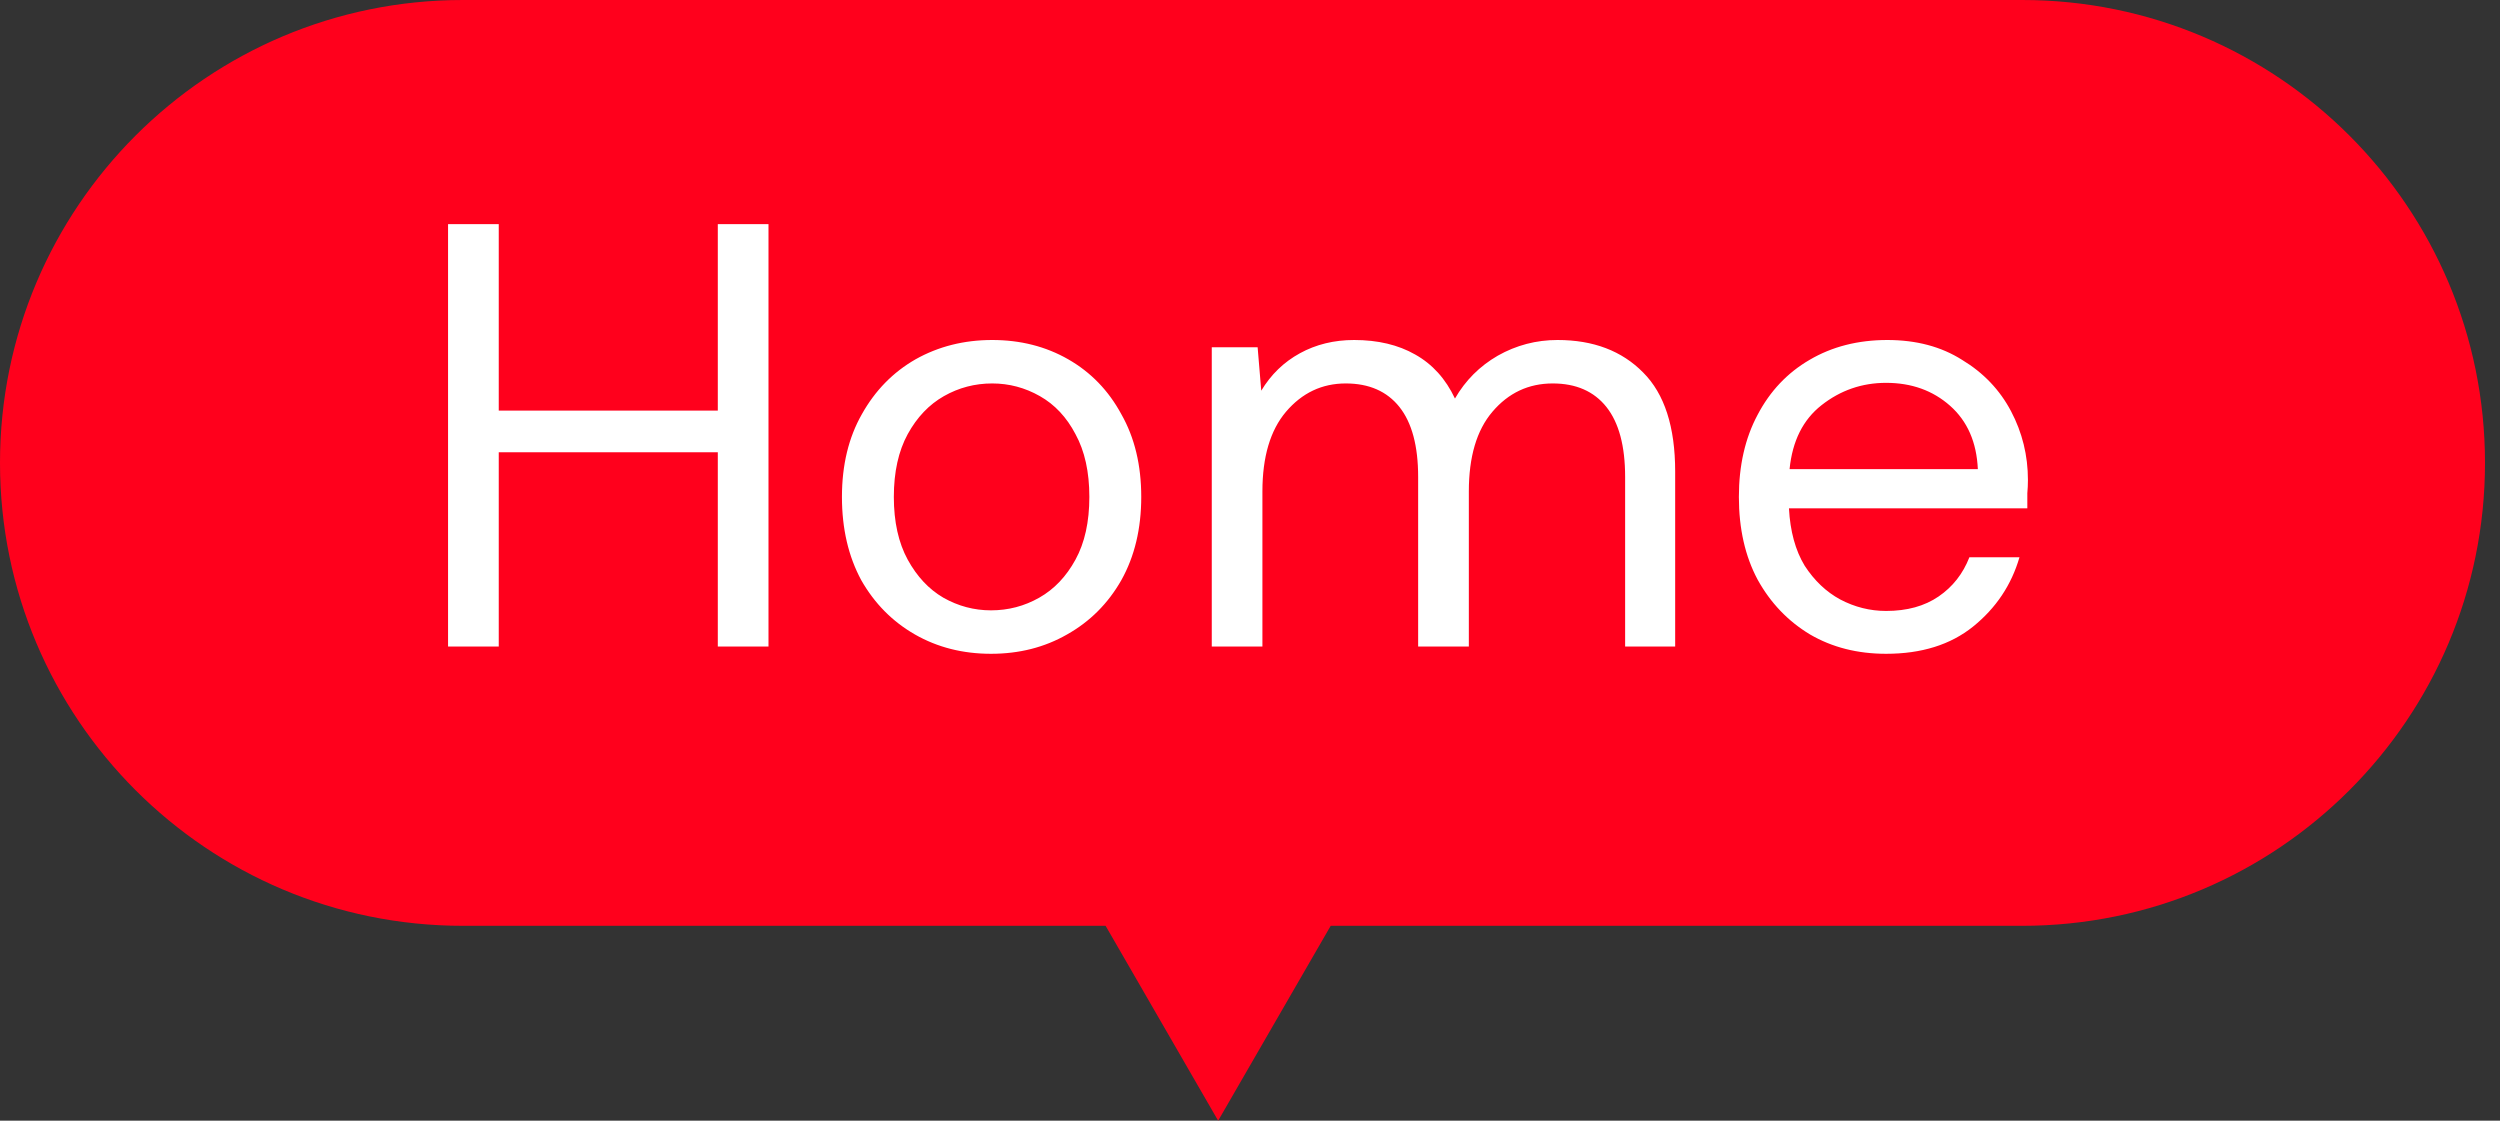
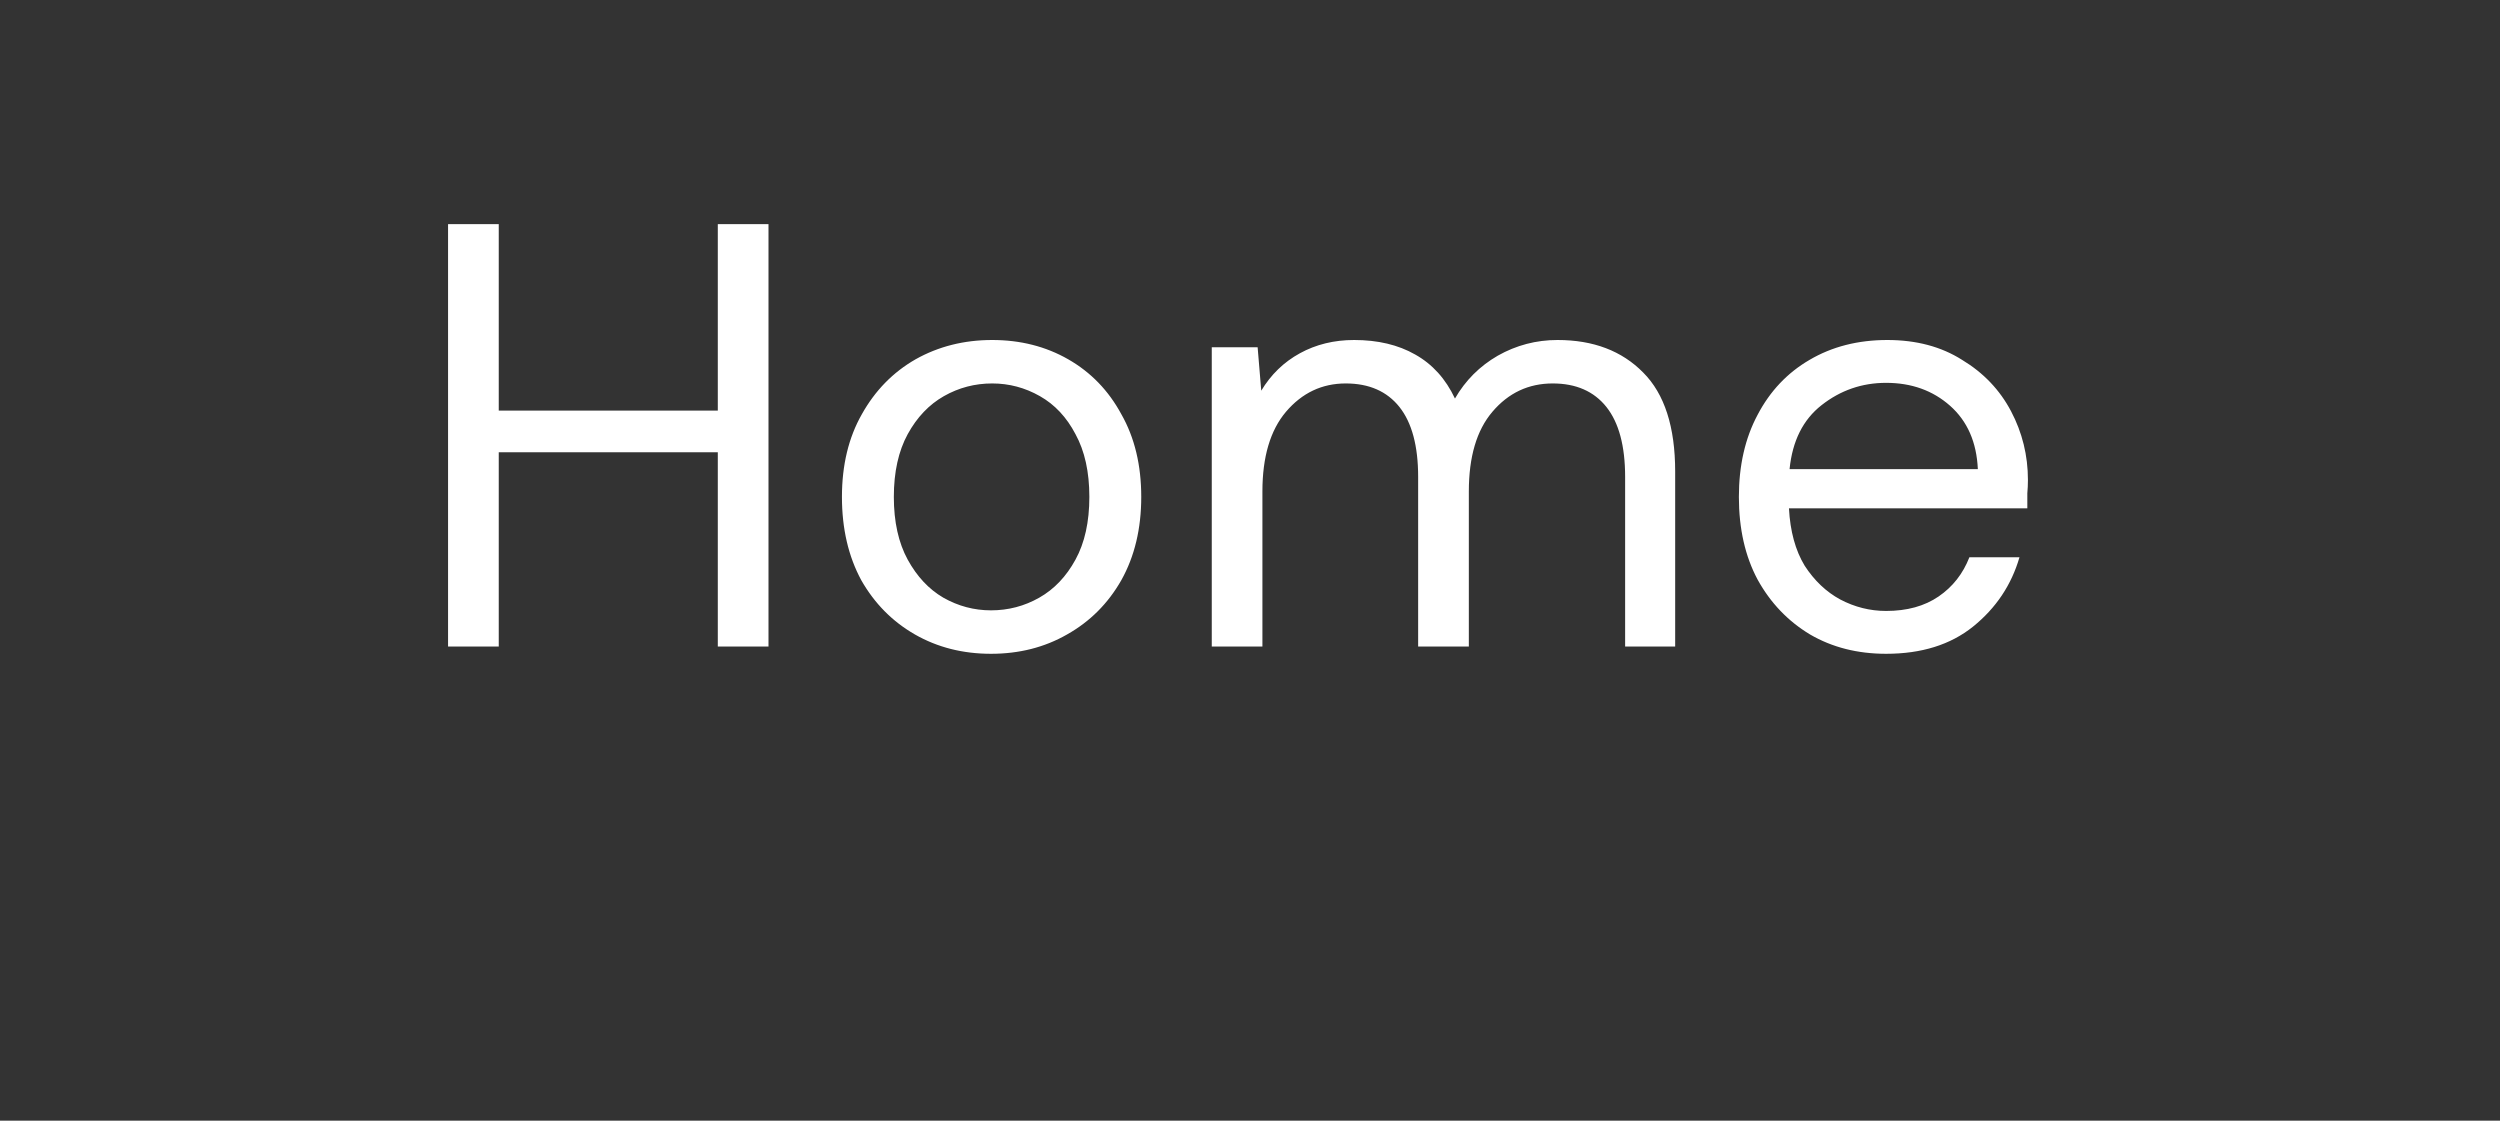
<svg xmlns="http://www.w3.org/2000/svg" width="58" height="26" viewBox="0 0 58 26" fill="none">
  <rect x="0" y="0" width="58" height="26" fill="#333333" stroke="none" />
-   <path d="M46.913 0C52.844 0 57.652 4.808 57.652 10.739C57.652 16.67 52.844 21.479 46.913 21.479H30.872L28.261 26L25.65 21.479H10.739C4.808 21.479 6.9065e-05 16.67 0 10.739C0 4.808 4.808 0 10.739 0H46.913Z" fill="#FF001C" />
  <path d="M10.395 15V5.2H11.571V9.526H16.653V5.2H17.829V15H16.653V10.492H11.571V15H10.395ZM22.991 15.168C22.338 15.168 21.75 15.019 21.227 14.72C20.705 14.421 20.289 14.001 19.981 13.46C19.683 12.909 19.533 12.265 19.533 11.528C19.533 10.791 19.687 10.151 19.995 9.61C20.303 9.059 20.719 8.635 21.241 8.336C21.773 8.037 22.366 7.888 23.019 7.888C23.673 7.888 24.261 8.037 24.783 8.336C25.306 8.635 25.717 9.059 26.015 9.61C26.323 10.151 26.477 10.791 26.477 11.528C26.477 12.265 26.323 12.909 26.015 13.46C25.707 14.001 25.287 14.421 24.755 14.72C24.233 15.019 23.645 15.168 22.991 15.168ZM22.991 14.16C23.393 14.16 23.766 14.062 24.111 13.866C24.457 13.67 24.737 13.376 24.951 12.984C25.166 12.592 25.273 12.107 25.273 11.528C25.273 10.949 25.166 10.464 24.951 10.072C24.746 9.68 24.471 9.386 24.125 9.19C23.78 8.994 23.411 8.896 23.019 8.896C22.618 8.896 22.245 8.994 21.899 9.19C21.554 9.386 21.274 9.68 21.059 10.072C20.845 10.464 20.737 10.949 20.737 11.528C20.737 12.107 20.845 12.592 21.059 12.984C21.274 13.376 21.549 13.67 21.885 13.866C22.231 14.062 22.599 14.16 22.991 14.16ZM28.113 15V8.056H29.177L29.261 9.064C29.485 8.691 29.783 8.401 30.157 8.196C30.53 7.991 30.95 7.888 31.416 7.888C31.967 7.888 32.438 8 32.831 8.224C33.232 8.448 33.54 8.789 33.755 9.246C33.997 8.826 34.328 8.495 34.748 8.252C35.178 8.009 35.64 7.888 36.135 7.888C36.965 7.888 37.628 8.14 38.123 8.644C38.617 9.139 38.864 9.904 38.864 10.94V15H37.703V11.066C37.703 10.347 37.558 9.806 37.269 9.442C36.979 9.078 36.564 8.896 36.023 8.896C35.462 8.896 34.996 9.115 34.623 9.554C34.258 9.983 34.077 10.599 34.077 11.402V15H32.901V11.066C32.901 10.347 32.756 9.806 32.467 9.442C32.177 9.078 31.762 8.896 31.221 8.896C30.67 8.896 30.208 9.115 29.834 9.554C29.471 9.983 29.288 10.599 29.288 11.402V15H28.113ZM43.758 15.168C43.095 15.168 42.507 15.019 41.994 14.72C41.481 14.412 41.075 13.987 40.776 13.446C40.487 12.905 40.342 12.265 40.342 11.528C40.342 10.8 40.487 10.165 40.776 9.624C41.065 9.073 41.467 8.649 41.98 8.35C42.503 8.042 43.105 7.888 43.786 7.888C44.458 7.888 45.037 8.042 45.522 8.35C46.017 8.649 46.395 9.045 46.656 9.54C46.917 10.035 47.048 10.567 47.048 11.136C47.048 11.239 47.043 11.341 47.034 11.444C47.034 11.547 47.034 11.663 47.034 11.794H41.504C41.532 12.326 41.653 12.769 41.868 13.124C42.092 13.469 42.367 13.731 42.694 13.908C43.03 14.085 43.385 14.174 43.758 14.174C44.243 14.174 44.649 14.062 44.976 13.838C45.303 13.614 45.541 13.311 45.69 12.928H46.852C46.665 13.572 46.306 14.109 45.774 14.538C45.251 14.958 44.579 15.168 43.758 15.168ZM43.758 8.882C43.198 8.882 42.699 9.055 42.26 9.4C41.831 9.736 41.583 10.231 41.518 10.884H45.886C45.858 10.259 45.643 9.769 45.242 9.414C44.841 9.059 44.346 8.882 43.758 8.882Z" fill="white" />
</svg>